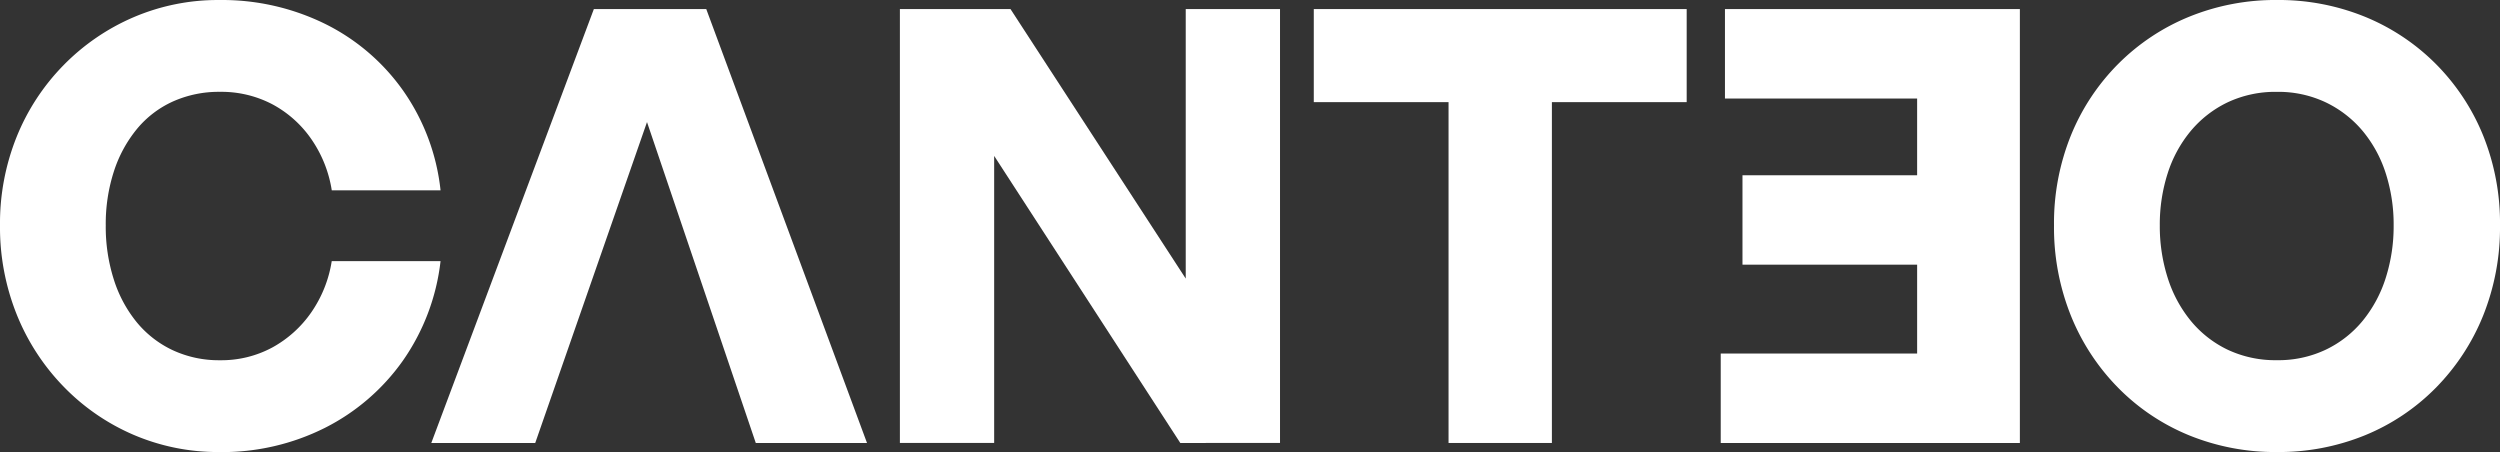
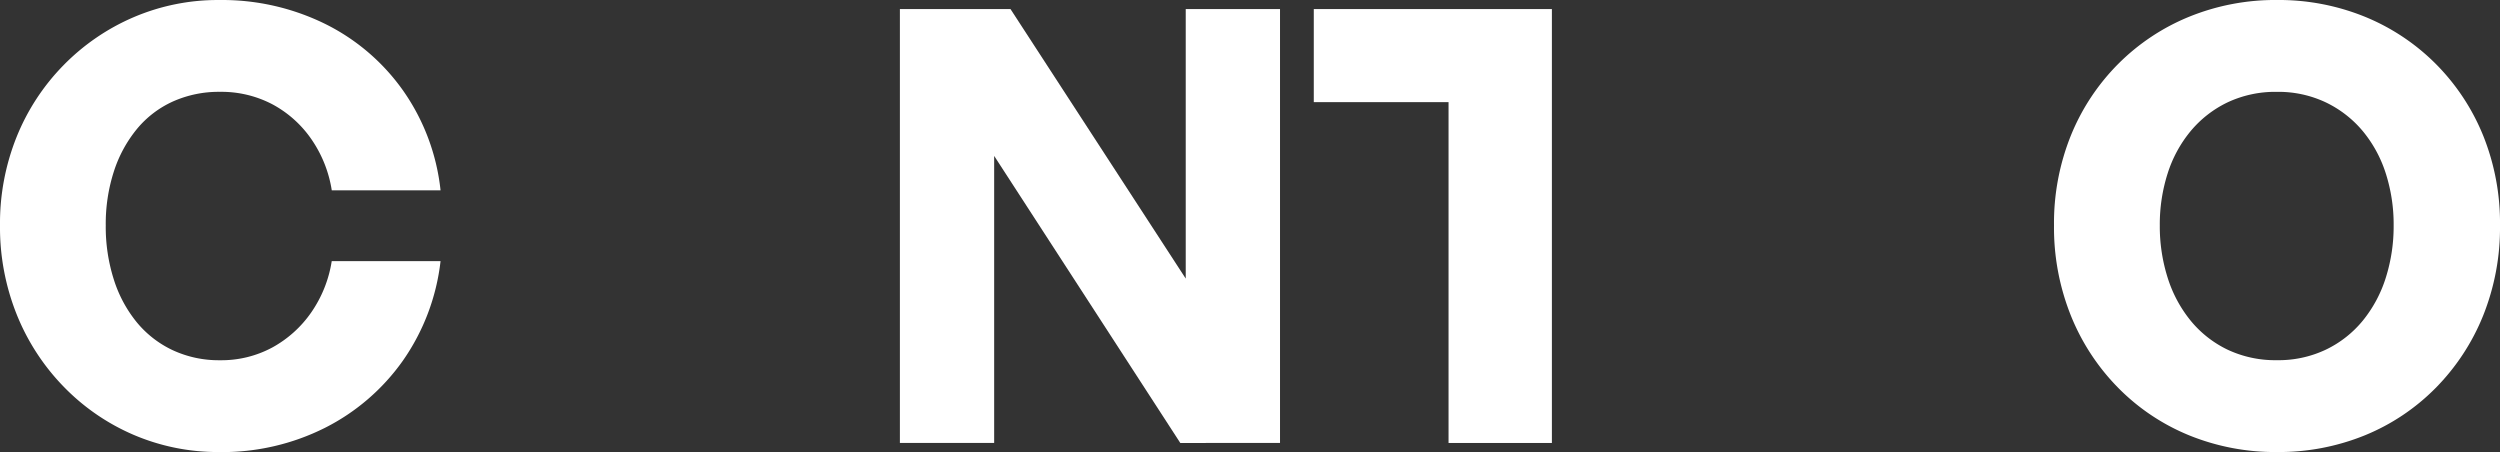
<svg xmlns="http://www.w3.org/2000/svg" width="350.265" height="63.333" viewBox="0 0 350.265 63.333">
  <rect x="0" y="0" width="350.265" height="63.333" fill="#333333" stroke="none" />
  <g id="canteo-logo-white" transform="translate(-268.392 659.279)">
    <g id="g546" transform="translate(268.392 -659.279)">
      <g id="Grupo_7999" data-name="Grupo 7999" transform="translate(0 0)">
        <g id="g554" transform="translate(0 0)">
          <path id="path556" d="M-27.442-56.547A30.009,30.009,0,0,1-39.465-58.96a30.3,30.3,0,0,1-9.821-6.774,31.092,31.092,0,0,1-6.561-10.117A32.867,32.867,0,0,1-58.177-88.3a32.548,32.548,0,0,1,2.329-12.4,30.736,30.736,0,0,1,6.561-10.033,30.622,30.622,0,0,1,9.821-6.731,30,30,0,0,1,12.023-2.413,32.678,32.678,0,0,1,14.817,3.344,29.234,29.234,0,0,1,10.965,9.4A29.813,29.813,0,0,1,3.547-93.209h-15.24a17.293,17.293,0,0,0-2.879-7.2,15.553,15.553,0,0,0-5.461-4.868,15.342,15.342,0,0,0-7.324-1.736,15.713,15.713,0,0,0-6.6,1.355A14.065,14.065,0,0,0-39-101.8a18.129,18.129,0,0,0-3.218,5.927A23.857,23.857,0,0,0-43.36-88.3a24.241,24.241,0,0,0,1.143,7.62A18.03,18.03,0,0,0-39-74.709a14.5,14.5,0,0,0,5.037,3.9,15.307,15.307,0,0,0,6.6,1.4,15.032,15.032,0,0,0,7.324-1.779,15.943,15.943,0,0,0,5.461-4.91,17.285,17.285,0,0,0,2.879-7.2H3.547a30.3,30.3,0,0,1-5.292,13.97,29.791,29.791,0,0,1-10.922,9.4,32.084,32.084,0,0,1-14.775,3.387" transform="translate(58.177 119.88)" fill="#fff" />
        </g>
        <g id="g558" transform="translate(60.427 1.27)">
-           <path id="path560" d="M-40.6-54.279l-15.24-44.959L-71.5-54.279H-86.062l22.776-60.793h15.748l22.522,60.793Z" transform="translate(86.062 115.072)" fill="#fff" />
-         </g>
+           </g>
        <g id="g562" transform="translate(126.08 1.27)">
          <path id="path564" d="M-35.078-54.279-61.157-94.5v40.218H-74.365v-60.793H-58.87l24.553,37.763v-37.763h13.21v60.793Z" transform="translate(74.365 115.072)" fill="#fff" />
        </g>
        <g id="g566" transform="translate(184.069 1.27)">
-           <path id="path568" d="M-29.785-54.279H-44.264v-47.753H-63.145v-13.039H-10.9v13.039H-29.785Z" transform="translate(63.145 115.072)" fill="#fff" />
+           <path id="path568" d="M-29.785-54.279H-44.264v-47.753H-63.145v-13.039H-10.9H-29.785Z" transform="translate(63.145 115.072)" fill="#fff" />
        </g>
        <g id="g570" transform="translate(241.084 1.27)">
-           <path id="path572" d="M-24.569-43.09V-55.536H-49.039V-68.068h24.469V-78.821H-51.494V-91.352h41.319v60.793H-52.087V-43.09Z" transform="translate(52.087 91.352)" fill="#fff" />
-         </g>
+           </g>
        <g id="g574" transform="translate(287.779)">
          <path id="path576" d="M-27.9-45.056a15.478,15.478,0,0,0,6.859-1.482A15.156,15.156,0,0,0-15.872-50.6a18.136,18.136,0,0,0,3.218-6.011,23.864,23.864,0,0,0,1.1-7.324,23.465,23.465,0,0,0-1.1-7.281,17.732,17.732,0,0,0-3.218-5.927,15.416,15.416,0,0,0-5.165-4.022A15.5,15.5,0,0,0-27.9-82.65a15.693,15.693,0,0,0-6.943,1.481A15.389,15.389,0,0,0-40-77.146a17.669,17.669,0,0,0-3.218,5.927,23.423,23.423,0,0,0-1.1,7.281,23.822,23.822,0,0,0,1.1,7.324A18.072,18.072,0,0,0-40-50.6a15.129,15.129,0,0,0,5.165,4.064A15.674,15.674,0,0,0-27.9-45.056m0,12.869a32.013,32.013,0,0,1-12.277-2.329,29.728,29.728,0,0,1-9.948-6.646A30.738,30.738,0,0,1-56.768-51.28a33.118,33.118,0,0,1-2.371-12.658,32.808,32.808,0,0,1,2.371-12.616,30.38,30.38,0,0,1,6.647-10.033,30.075,30.075,0,0,1,9.948-6.6A32.026,32.026,0,0,1-27.9-95.52a32.026,32.026,0,0,1,12.277,2.329,30.1,30.1,0,0,1,9.949,6.6A30.423,30.423,0,0,1,.977-76.554,32.834,32.834,0,0,1,3.348-63.938,33.145,33.145,0,0,1,.977-51.28,30.782,30.782,0,0,1-5.67-41.162a29.752,29.752,0,0,1-9.949,6.646A32.013,32.013,0,0,1-27.9-32.187" transform="translate(59.139 95.52)" fill="#fff" />
        </g>
      </g>
    </g>
  </g>
</svg>